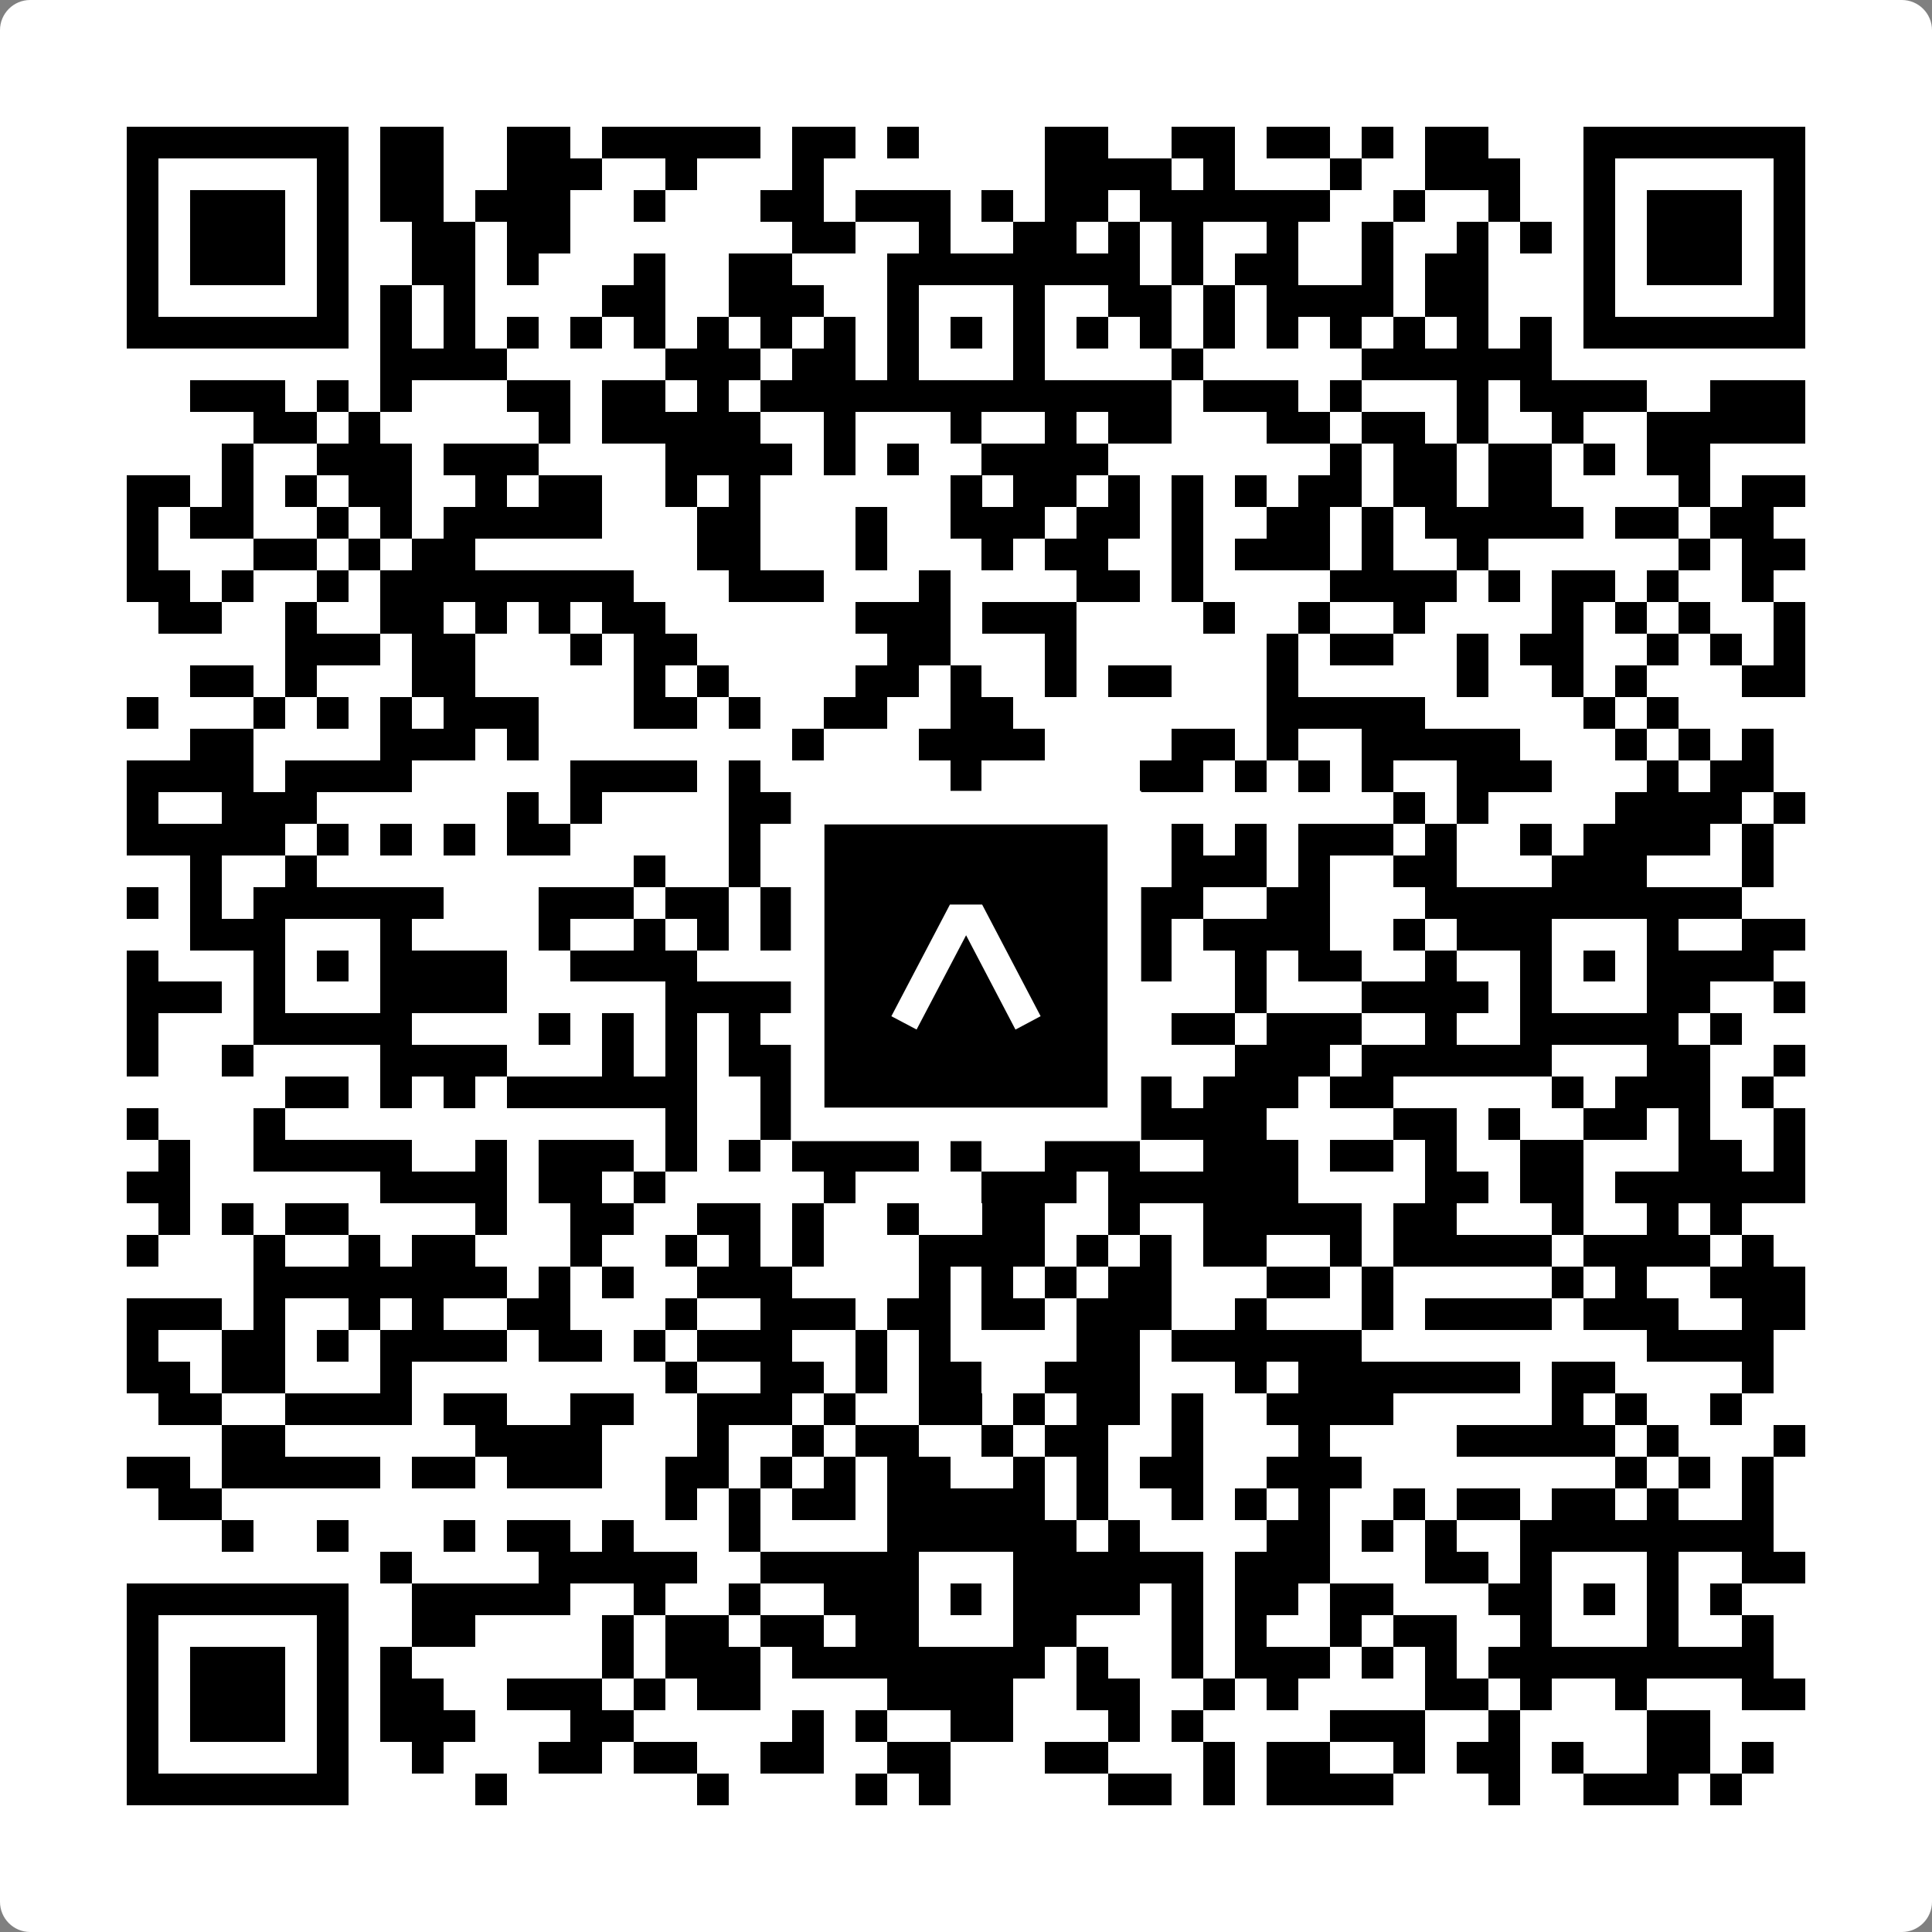
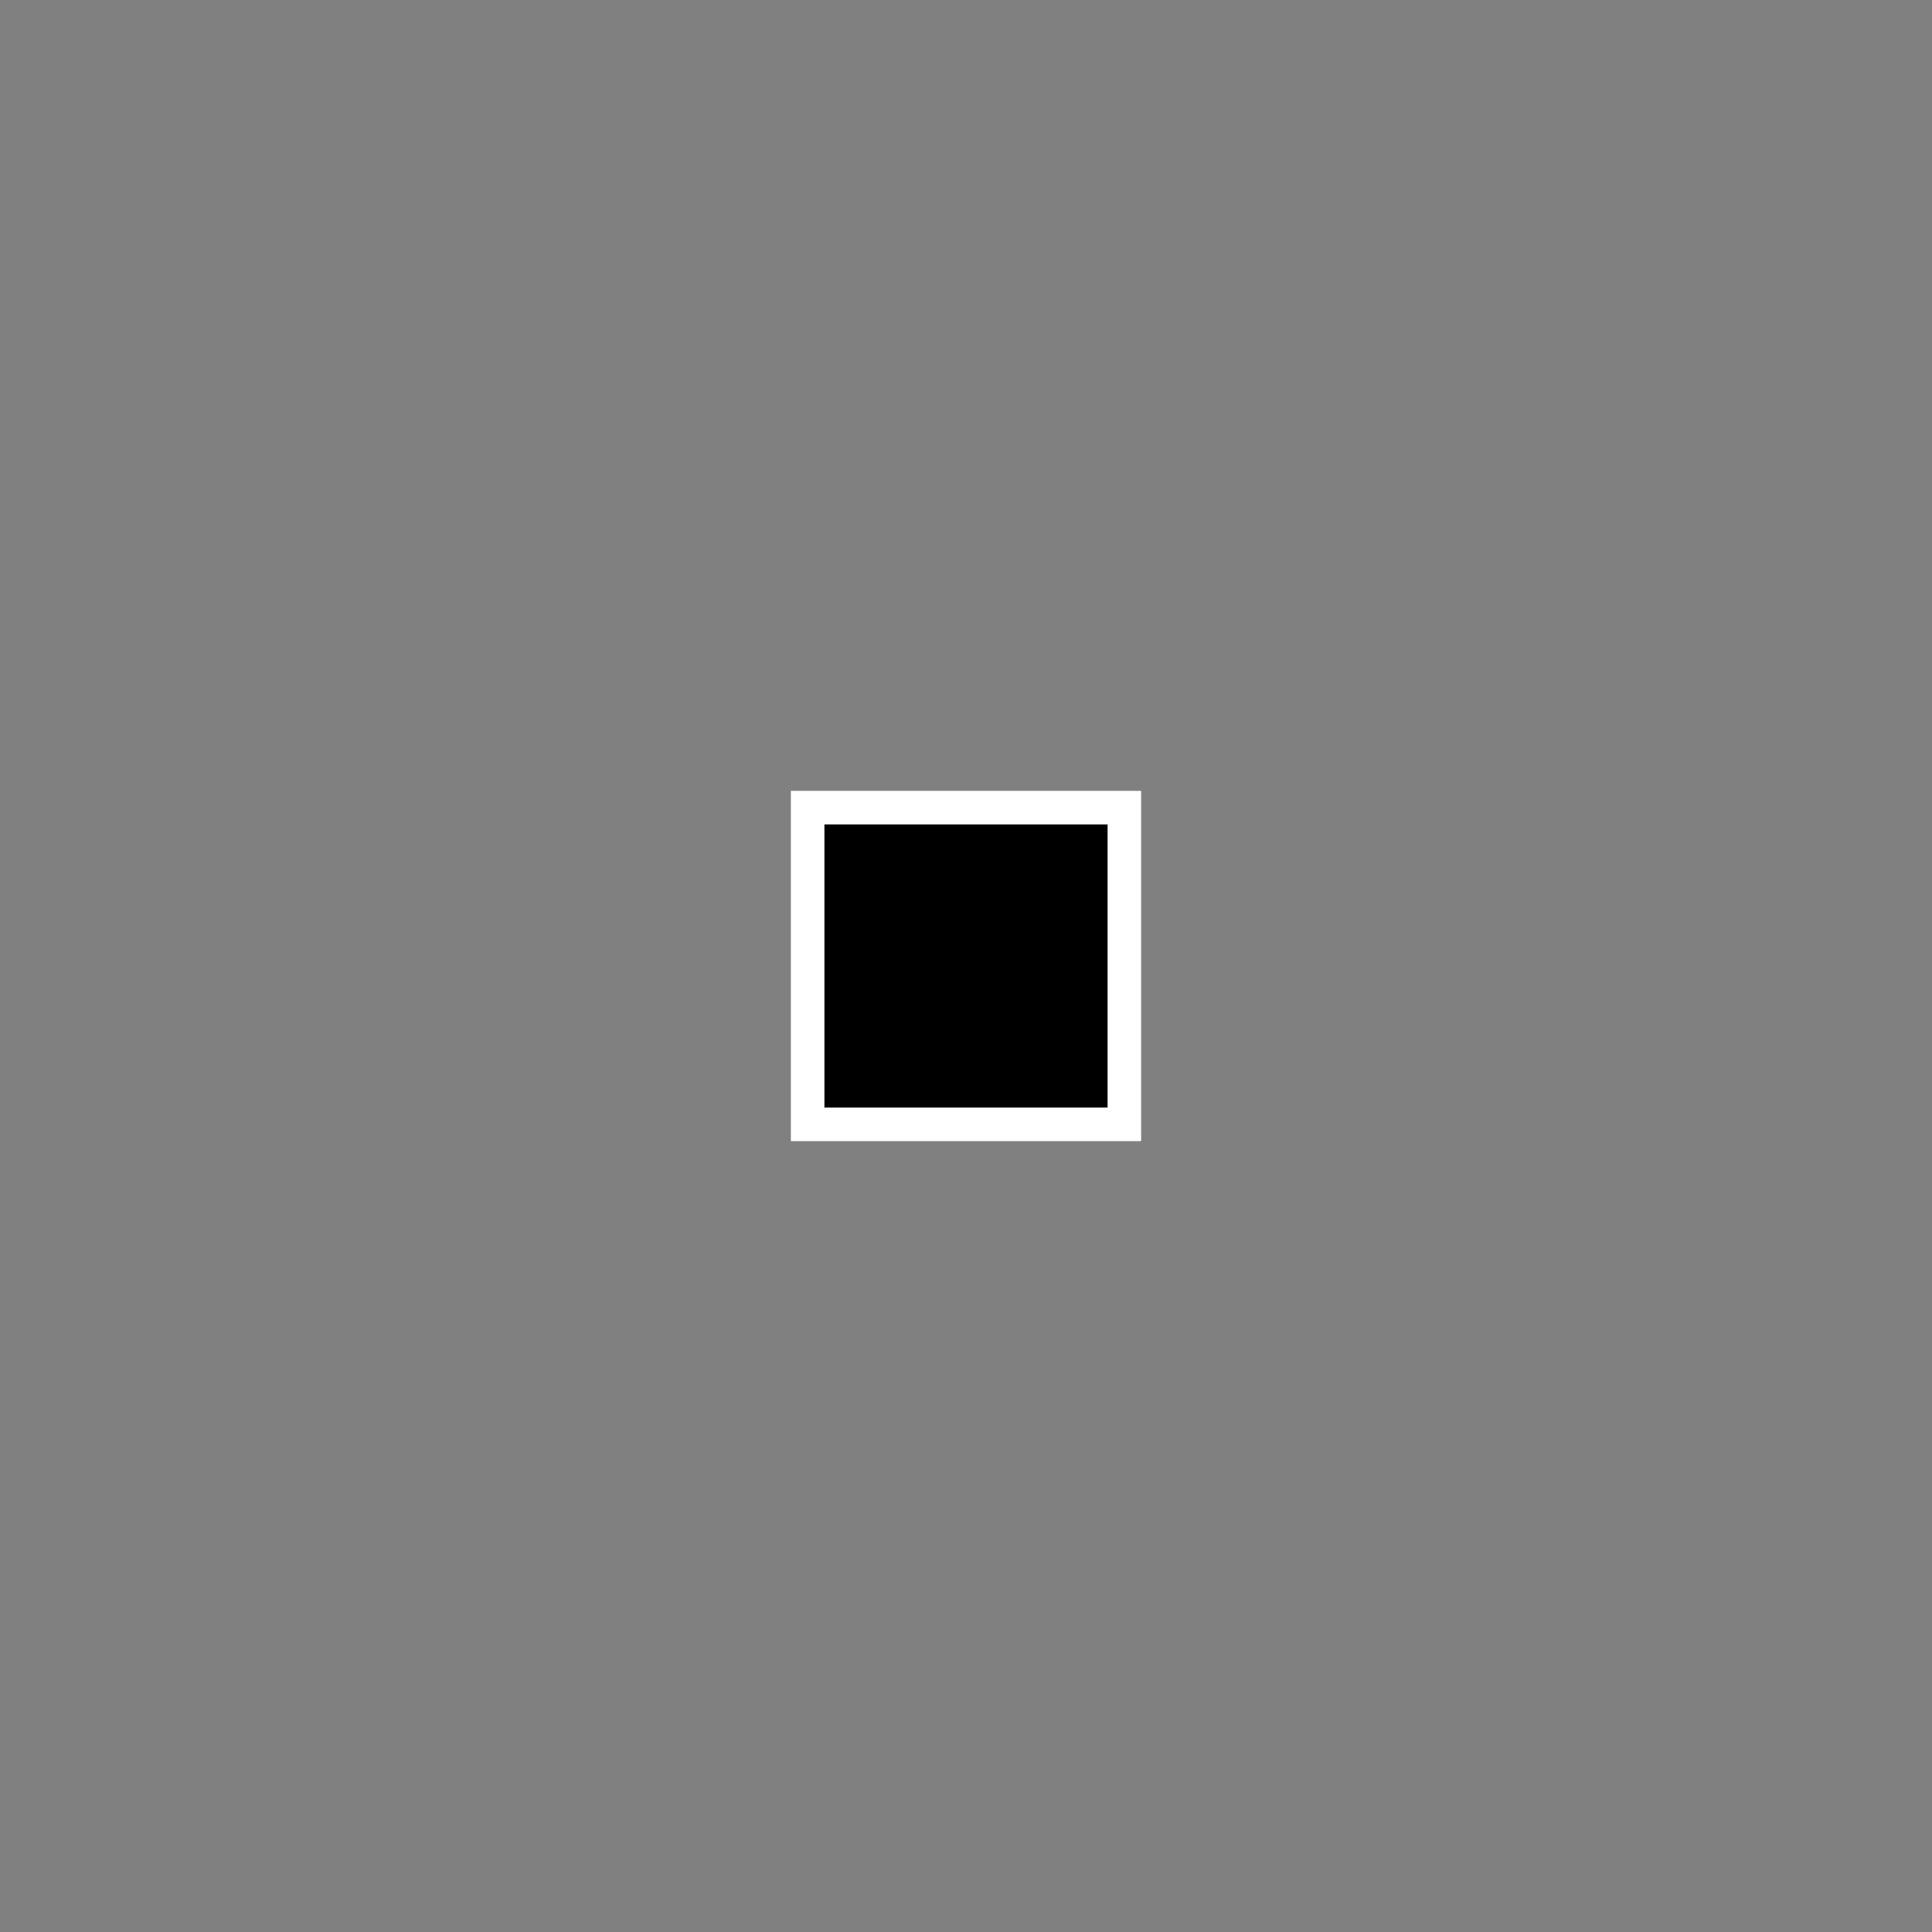
<svg xmlns="http://www.w3.org/2000/svg" width="512" height="512" viewBox="0 0 512 512" fill="none">
  <rect x="0" y="0" width="512" height="512" fill="#808080" stroke="none" />
-   <path d="M0 8C0 3.582 3.582 0 8 0H504C508.418 0 512 3.582 512 8V504C512 508.418 508.418 512 504 512H8C3.582 512 0 508.418 0 504V8Z" fill="white" />
  <svg viewBox="0 0 61 61" shape-rendering="crispEdges" height="512" width="512" x="0" y="0">
-     <path stroke="#000000" d="M4 4.5h7m1 0h2m2 0h2m1 0h5m1 0h2m1 0h1m4 0h2m2 0h2m1 0h2m1 0h1m1 0h2m3 0h7M4 5.5h1m5 0h1m1 0h2m2 0h3m2 0h1m3 0h1m7 0h4m1 0h1m3 0h1m2 0h3m2 0h1m5 0h1M4 6.5h1m1 0h3m1 0h1m1 0h2m1 0h3m2 0h1m3 0h2m1 0h3m1 0h1m1 0h2m1 0h6m2 0h1m2 0h1m2 0h1m1 0h3m1 0h1M4 7.5h1m1 0h3m1 0h1m2 0h2m1 0h2m7 0h2m2 0h1m2 0h2m1 0h1m1 0h1m2 0h1m2 0h1m2 0h1m1 0h1m1 0h1m1 0h3m1 0h1M4 8.5h1m1 0h3m1 0h1m2 0h2m1 0h1m3 0h1m2 0h2m3 0h8m1 0h1m1 0h2m2 0h1m1 0h2m3 0h1m1 0h3m1 0h1M4 9.5h1m5 0h1m1 0h1m1 0h1m4 0h2m2 0h3m2 0h1m3 0h1m2 0h2m1 0h1m1 0h4m1 0h2m3 0h1m5 0h1M4 10.5h7m1 0h1m1 0h1m1 0h1m1 0h1m1 0h1m1 0h1m1 0h1m1 0h1m1 0h1m1 0h1m1 0h1m1 0h1m1 0h1m1 0h1m1 0h1m1 0h1m1 0h1m1 0h1m1 0h1m1 0h7M12 11.5h4m5 0h3m1 0h2m1 0h1m3 0h1m4 0h1m5 0h6M6 12.5h3m1 0h1m1 0h1m3 0h2m1 0h2m1 0h1m1 0h13m1 0h3m1 0h1m3 0h1m1 0h4m2 0h3M8 13.5h2m1 0h1m5 0h1m1 0h5m2 0h1m3 0h1m2 0h1m1 0h2m3 0h2m1 0h2m1 0h1m2 0h1m2 0h5M7 14.5h1m2 0h3m1 0h3m4 0h4m1 0h1m1 0h1m2 0h4m7 0h1m1 0h2m1 0h2m1 0h1m1 0h2M4 15.5h2m1 0h1m1 0h1m1 0h2m2 0h1m1 0h2m2 0h1m1 0h1m6 0h1m1 0h2m1 0h1m1 0h1m1 0h1m1 0h2m1 0h2m1 0h2m4 0h1m1 0h2M4 16.5h1m1 0h2m2 0h1m1 0h1m1 0h5m3 0h2m3 0h1m2 0h3m1 0h2m1 0h1m2 0h2m1 0h1m1 0h5m1 0h2m1 0h2M4 17.5h1m3 0h2m1 0h1m1 0h2m7 0h2m3 0h1m3 0h1m1 0h2m2 0h1m1 0h3m1 0h1m2 0h1m6 0h1m1 0h2M4 18.5h2m1 0h1m2 0h1m1 0h8m3 0h3m3 0h1m4 0h2m1 0h1m4 0h4m1 0h1m1 0h2m1 0h1m2 0h1M5 19.5h2m2 0h1m2 0h2m1 0h1m1 0h1m1 0h2m6 0h3m1 0h3m4 0h1m2 0h1m2 0h1m4 0h1m1 0h1m1 0h1m2 0h1M9 20.5h3m1 0h2m3 0h1m1 0h2m6 0h2m3 0h1m6 0h1m1 0h2m2 0h1m1 0h2m2 0h1m1 0h1m1 0h1M6 21.5h2m1 0h1m3 0h2m5 0h1m1 0h1m4 0h2m1 0h1m2 0h1m1 0h2m3 0h1m5 0h1m2 0h1m1 0h1m3 0h2M4 22.5h1m3 0h1m1 0h1m1 0h1m1 0h3m3 0h2m1 0h1m2 0h2m2 0h2m8 0h5m5 0h1m1 0h1M6 23.5h2m4 0h3m1 0h1m8 0h1m3 0h4m4 0h2m1 0h1m2 0h5m3 0h1m1 0h1m1 0h1M4 24.5h4m1 0h4m5 0h4m1 0h1m6 0h1m5 0h2m1 0h1m1 0h1m1 0h1m2 0h3m3 0h1m1 0h2M4 25.5h1m2 0h3m6 0h1m1 0h1m4 0h3m3 0h2m13 0h1m1 0h1m4 0h4m1 0h1M4 26.5h5m1 0h1m1 0h1m1 0h1m1 0h2m5 0h1m1 0h2m1 0h2m1 0h2m4 0h1m1 0h1m1 0h3m1 0h1m2 0h1m1 0h4m1 0h1M6 27.5h1m2 0h1m10 0h1m2 0h1m2 0h2m1 0h1m3 0h2m2 0h3m1 0h1m2 0h2m3 0h3m3 0h1M4 28.5h1m1 0h1m1 0h6m3 0h3m1 0h2m1 0h1m1 0h8m1 0h3m2 0h2m3 0h10M6 29.5h3m3 0h1m4 0h1m2 0h1m1 0h1m1 0h1m1 0h1m1 0h1m3 0h2m2 0h1m1 0h4m2 0h1m1 0h3m3 0h1m2 0h2M4 30.5h1m3 0h1m1 0h1m1 0h4m2 0h4m3 0h4m1 0h1m1 0h2m1 0h2m2 0h1m1 0h2m2 0h1m2 0h1m1 0h1m1 0h4M4 31.5h3m1 0h1m3 0h4m5 0h4m3 0h1m3 0h1m1 0h1m4 0h1m3 0h4m1 0h1m3 0h2m2 0h1M4 32.5h1m3 0h5m4 0h1m1 0h1m1 0h1m1 0h1m1 0h2m1 0h5m1 0h1m2 0h2m1 0h3m2 0h1m2 0h5m1 0h1M4 33.5h1m2 0h1m4 0h4m3 0h1m1 0h1m1 0h4m3 0h2m7 0h3m1 0h6m3 0h2m2 0h1M9 34.5h2m1 0h1m1 0h1m1 0h6m2 0h4m1 0h3m4 0h1m1 0h3m1 0h2m5 0h1m1 0h3m1 0h1M4 35.5h1m3 0h1m12 0h1m2 0h2m2 0h5m2 0h5m4 0h2m1 0h1m2 0h2m1 0h1m2 0h1M5 36.5h1m2 0h5m2 0h1m1 0h3m1 0h1m1 0h1m1 0h4m1 0h1m2 0h3m2 0h3m1 0h2m1 0h1m2 0h2m3 0h2m1 0h1M4 37.5h2m6 0h4m1 0h2m1 0h1m5 0h1m4 0h3m1 0h6m4 0h2m1 0h2m1 0h6M5 38.5h1m1 0h1m1 0h2m4 0h1m2 0h2m2 0h2m1 0h1m2 0h1m2 0h2m2 0h1m2 0h5m1 0h2m3 0h1m2 0h1m1 0h1M4 39.5h1m3 0h1m2 0h1m1 0h2m3 0h1m2 0h1m1 0h1m1 0h1m3 0h4m1 0h1m1 0h1m1 0h2m2 0h1m1 0h5m1 0h4m1 0h1M8 40.5h8m1 0h1m1 0h1m2 0h3m4 0h1m1 0h1m1 0h1m1 0h2m3 0h2m1 0h1m5 0h1m1 0h1m2 0h3M4 41.5h3m1 0h1m2 0h1m1 0h1m2 0h2m3 0h1m2 0h3m1 0h2m1 0h2m1 0h3m2 0h1m3 0h1m1 0h4m1 0h3m2 0h2M4 42.5h1m2 0h2m1 0h1m1 0h4m1 0h2m1 0h1m1 0h3m2 0h1m1 0h1m4 0h2m1 0h6m9 0h4M4 43.5h2m1 0h2m3 0h1m8 0h1m2 0h2m1 0h1m1 0h2m2 0h3m3 0h1m1 0h7m1 0h2m4 0h1M5 44.5h2m2 0h4m1 0h2m2 0h2m2 0h3m1 0h1m2 0h2m1 0h1m1 0h2m1 0h1m2 0h4m5 0h1m1 0h1m2 0h1M7 45.5h2m6 0h4m3 0h1m2 0h1m1 0h2m2 0h1m1 0h2m2 0h1m3 0h1m4 0h5m1 0h1m3 0h1M4 46.5h2m1 0h5m1 0h2m1 0h3m2 0h2m1 0h1m1 0h1m1 0h2m2 0h1m1 0h1m1 0h2m2 0h3m8 0h1m1 0h1m1 0h1M5 47.5h2m14 0h1m1 0h1m1 0h2m1 0h5m1 0h1m2 0h1m1 0h1m1 0h1m2 0h1m1 0h2m1 0h2m1 0h1m2 0h1M7 48.5h1m2 0h1m3 0h1m1 0h2m1 0h1m3 0h1m4 0h6m1 0h1m4 0h2m1 0h1m1 0h1m2 0h8M12 49.5h1m4 0h5m2 0h5m3 0h6m1 0h3m3 0h2m1 0h1m3 0h1m2 0h2M4 50.5h7m2 0h5m2 0h1m2 0h1m2 0h3m1 0h1m1 0h4m1 0h1m1 0h2m1 0h2m3 0h2m1 0h1m1 0h1m1 0h1M4 51.5h1m5 0h1m2 0h2m4 0h1m1 0h2m1 0h2m1 0h2m3 0h2m3 0h1m1 0h1m2 0h1m1 0h2m2 0h1m3 0h1m2 0h1M4 52.5h1m1 0h3m1 0h1m1 0h1m6 0h1m1 0h3m1 0h8m1 0h1m2 0h1m1 0h3m1 0h1m1 0h1m1 0h9M4 53.5h1m1 0h3m1 0h1m1 0h2m2 0h3m1 0h1m1 0h2m4 0h4m2 0h2m2 0h1m1 0h1m4 0h2m1 0h1m2 0h1m3 0h2M4 54.5h1m1 0h3m1 0h1m1 0h3m3 0h2m5 0h1m1 0h1m2 0h2m3 0h1m1 0h1m4 0h3m2 0h1m4 0h2M4 55.5h1m5 0h1m2 0h1m3 0h2m1 0h2m2 0h2m2 0h2m3 0h2m3 0h1m1 0h2m2 0h1m1 0h2m1 0h1m2 0h2m1 0h1M4 56.5h7m4 0h1m6 0h1m4 0h1m1 0h1m5 0h2m1 0h1m1 0h4m3 0h1m2 0h3m1 0h1" />
-   </svg>
+     </svg>
  <rect x="214.033" y="214.033" width="83.934" height="83.934" fill="black" stroke="white" stroke-width="8.893" />
  <svg x="214.033" y="214.033" width="83.934" height="83.934" viewBox="0 0 116 116" fill="none">
-     <path d="M63.911 35.496L52.114 35.496L30.667 76.393L39.902 81.271L58.033 46.739L76.117 81.283L85.333 76.385L63.911 35.496Z" fill="white" />
-   </svg>
+     </svg>
</svg>